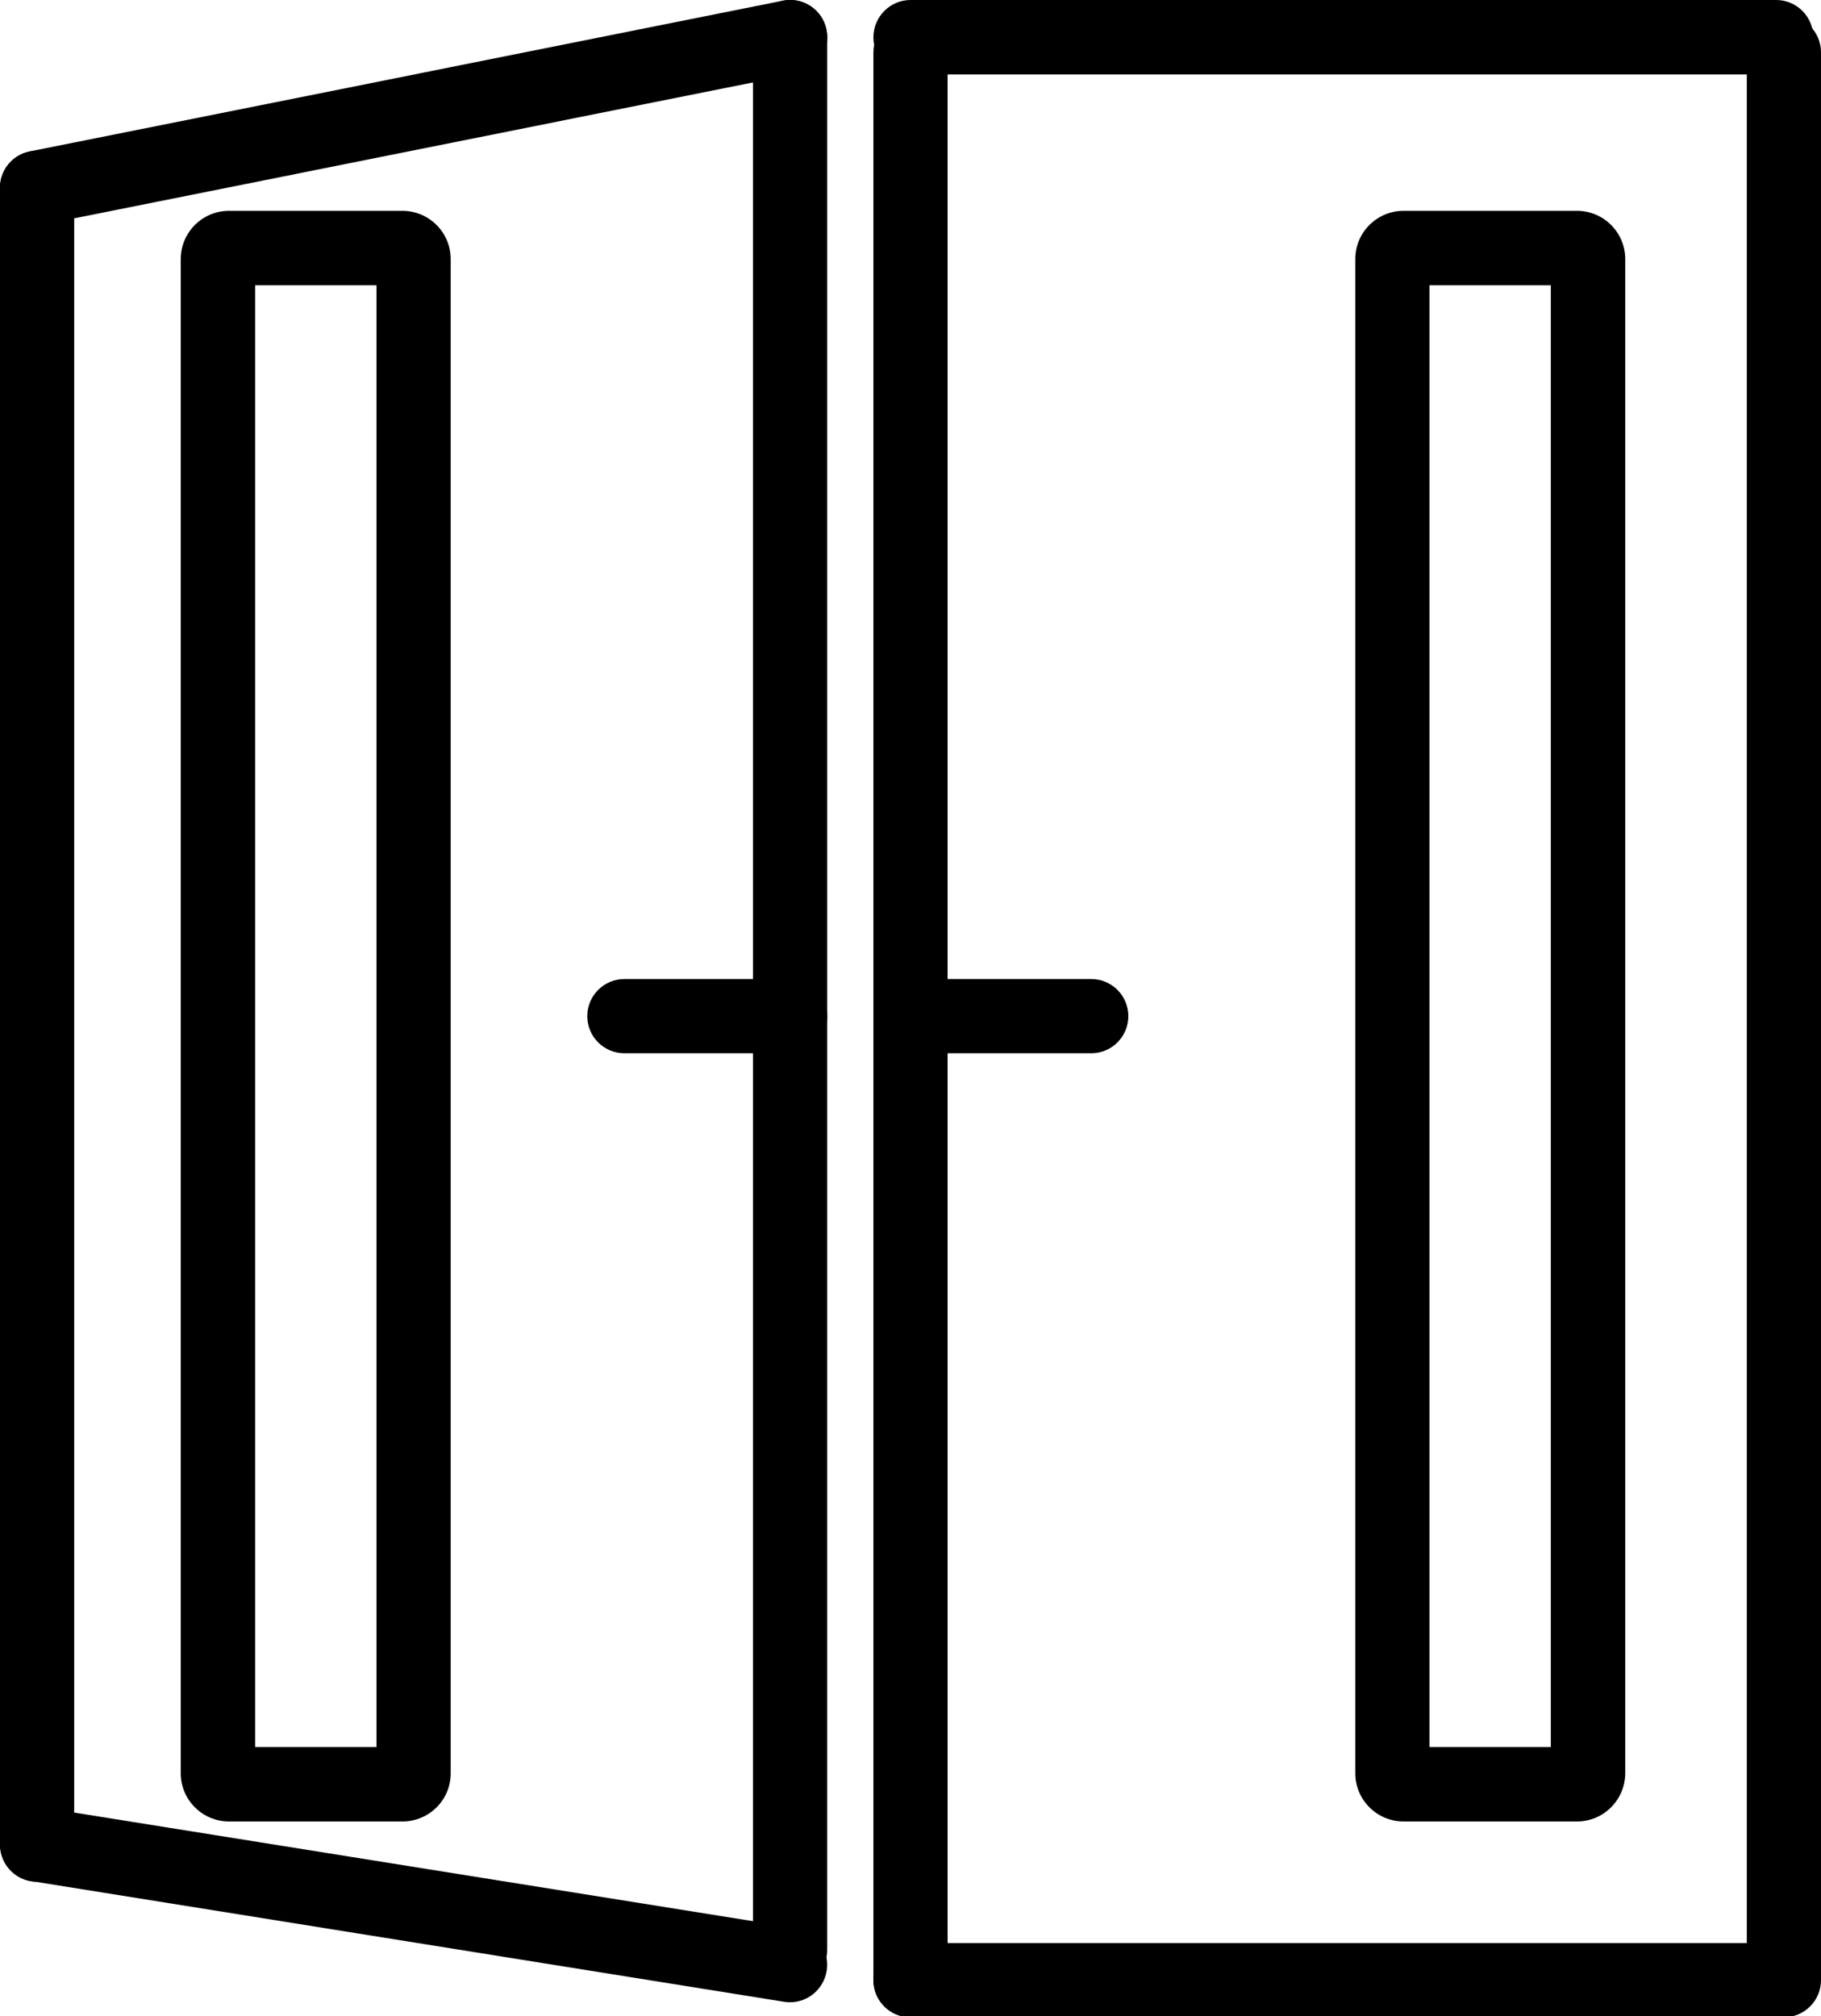
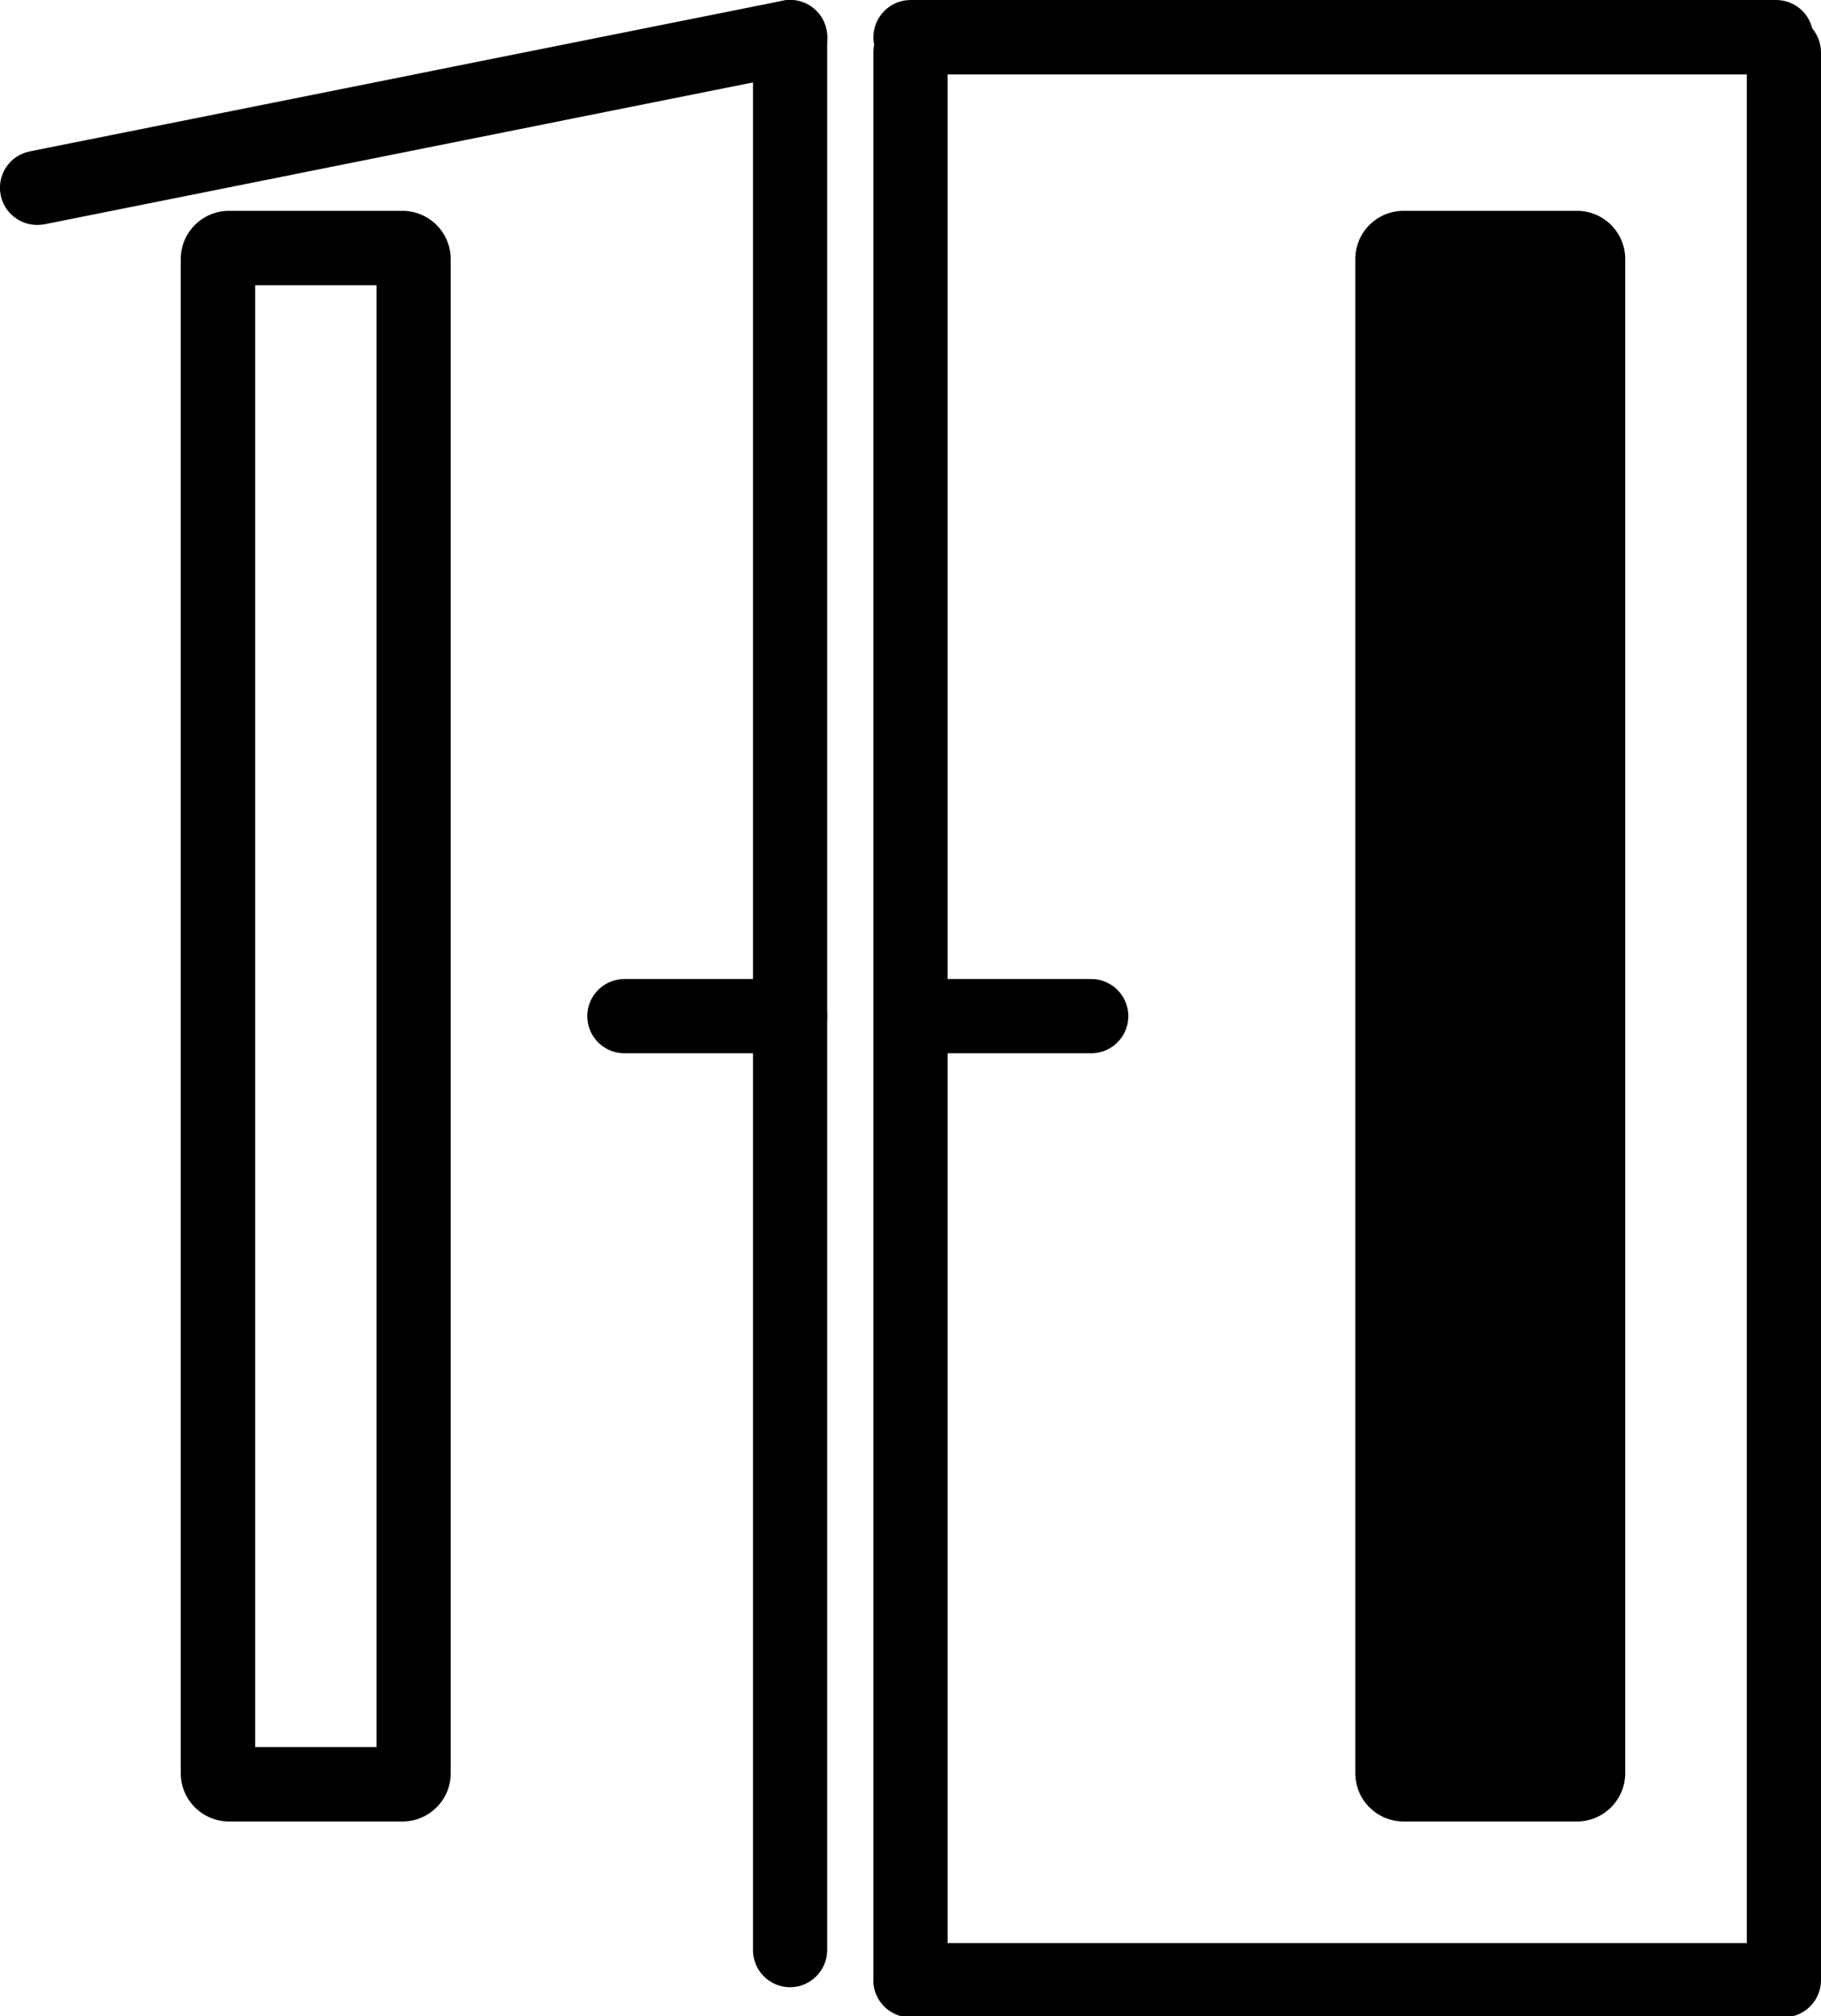
<svg xmlns="http://www.w3.org/2000/svg" version="1.1" id="Calque_1" x="0px" y="0px" viewBox="0 0 800 885.5" style="enable-background:new 0 0 800 885.5;" xml:space="preserve">
  <g>
-     <path d="M16.3,826.5c-9,0-16.3-7.3-16.3-16.3V82.5c0-9,7.3-16.3,16.3-16.3s16.3,7.3,16.3,16.3v727.6   C32.7,819.1,25.4,826.5,16.3,826.5z" />
    <path d="M16.3,98.8c-7.6,0-14.5-5.4-16-13.1c-1.8-8.9,4-17.5,12.8-19.2L343.9,0.3c8.8-1.8,17.5,4,19.2,12.8   c1.8,8.9-4,17.5-12.8,19.2L19.6,98.5C18.5,98.7,17.4,98.8,16.3,98.8z" />
-     <path d="M347.1,879.4c-0.9,0-1.7-0.1-2.6-0.2L13.8,826.2c-8.9-1.4-15-9.8-13.6-18.7c1.4-8.9,9.8-15,18.7-13.6l330.7,52.9   c8.9,1.4,15,9.8,13.6,18.7C361.9,873.6,355,879.4,347.1,879.4z" />
    <path d="M400,886c-9,0-16.3-7.3-16.3-16.3V23c0-9,7.3-16.3,16.3-16.3s16.3,7.3,16.3,16.3v846.7C416.3,878.7,409,886,400,886z" />
    <path d="M347.1,872.8c-9,0-16.3-7.3-16.3-16.3V16.3c0-9,7.3-16.3,16.3-16.3c9,0,16.3,7.3,16.3,16.3v840.1   C363.4,865.4,356.1,872.8,347.1,872.8z" />
    <path d="M780.3,32.7H400c-9,0-16.3-7.3-16.3-16.3S391,0,400,0h380.3c9,0,16.3,7.3,16.3,16.3S789.4,32.7,780.3,32.7z" />
    <path d="M780.3,886H400c-9,0-16.3-7.3-16.3-16.3c0-9,7.3-16.3,16.3-16.3h380.3c9,0,16.3,7.3,16.3,16.3   C796.7,878.7,789.4,886,780.3,886z" />
    <path d="M783.7,886c-9,0-16.3-7.3-16.3-16.3V23c0-9,7.3-16.3,16.3-16.3c9,0,16.3,7.3,16.3,16.3v846.7   C800,878.7,792.7,886,783.7,886z" />
    <path d="M479.4,462.6h-72.8c-9,0-16.3-7.3-16.3-16.3s7.3-16.3,16.3-16.3h72.8c9,0,16.3,7.3,16.3,16.3S488.4,462.6,479.4,462.6z" />
    <path d="M347.1,462.6h-72.8c-9,0-16.3-7.3-16.3-16.3s7.3-16.3,16.3-16.3h72.8c9,0,16.3,7.3,16.3,16.3S356.1,462.6,347.1,462.6z" />
    <path d="M176.8,800h-76.2c-11.7,0-21.2-9.5-21.2-21.2V113.8c0-11.7,9.5-21.2,21.2-21.2h76.2c11.7,0,21.2,9.5,21.2,21.2v664.9   C198.1,790.5,188.5,800,176.8,800z M112.1,767.3h53.3v-642h-53.3V767.3z" />
-     <path d="M692.8,800h-76.2c-11.7,0-21.2-9.5-21.2-21.2V113.8c0-11.7,9.5-21.2,21.2-21.2h76.2c11.7,0,21.2,9.5,21.2,21.2v664.9   C714,790.5,704.5,800,692.8,800z M628,767.3h53.3v-642H628V767.3z" />
+     <path d="M692.8,800h-76.2c-11.7,0-21.2-9.5-21.2-21.2V113.8c0-11.7,9.5-21.2,21.2-21.2h76.2c11.7,0,21.2,9.5,21.2,21.2v664.9   C714,790.5,704.5,800,692.8,800z M628,767.3h53.3H628V767.3z" />
  </g>
</svg>